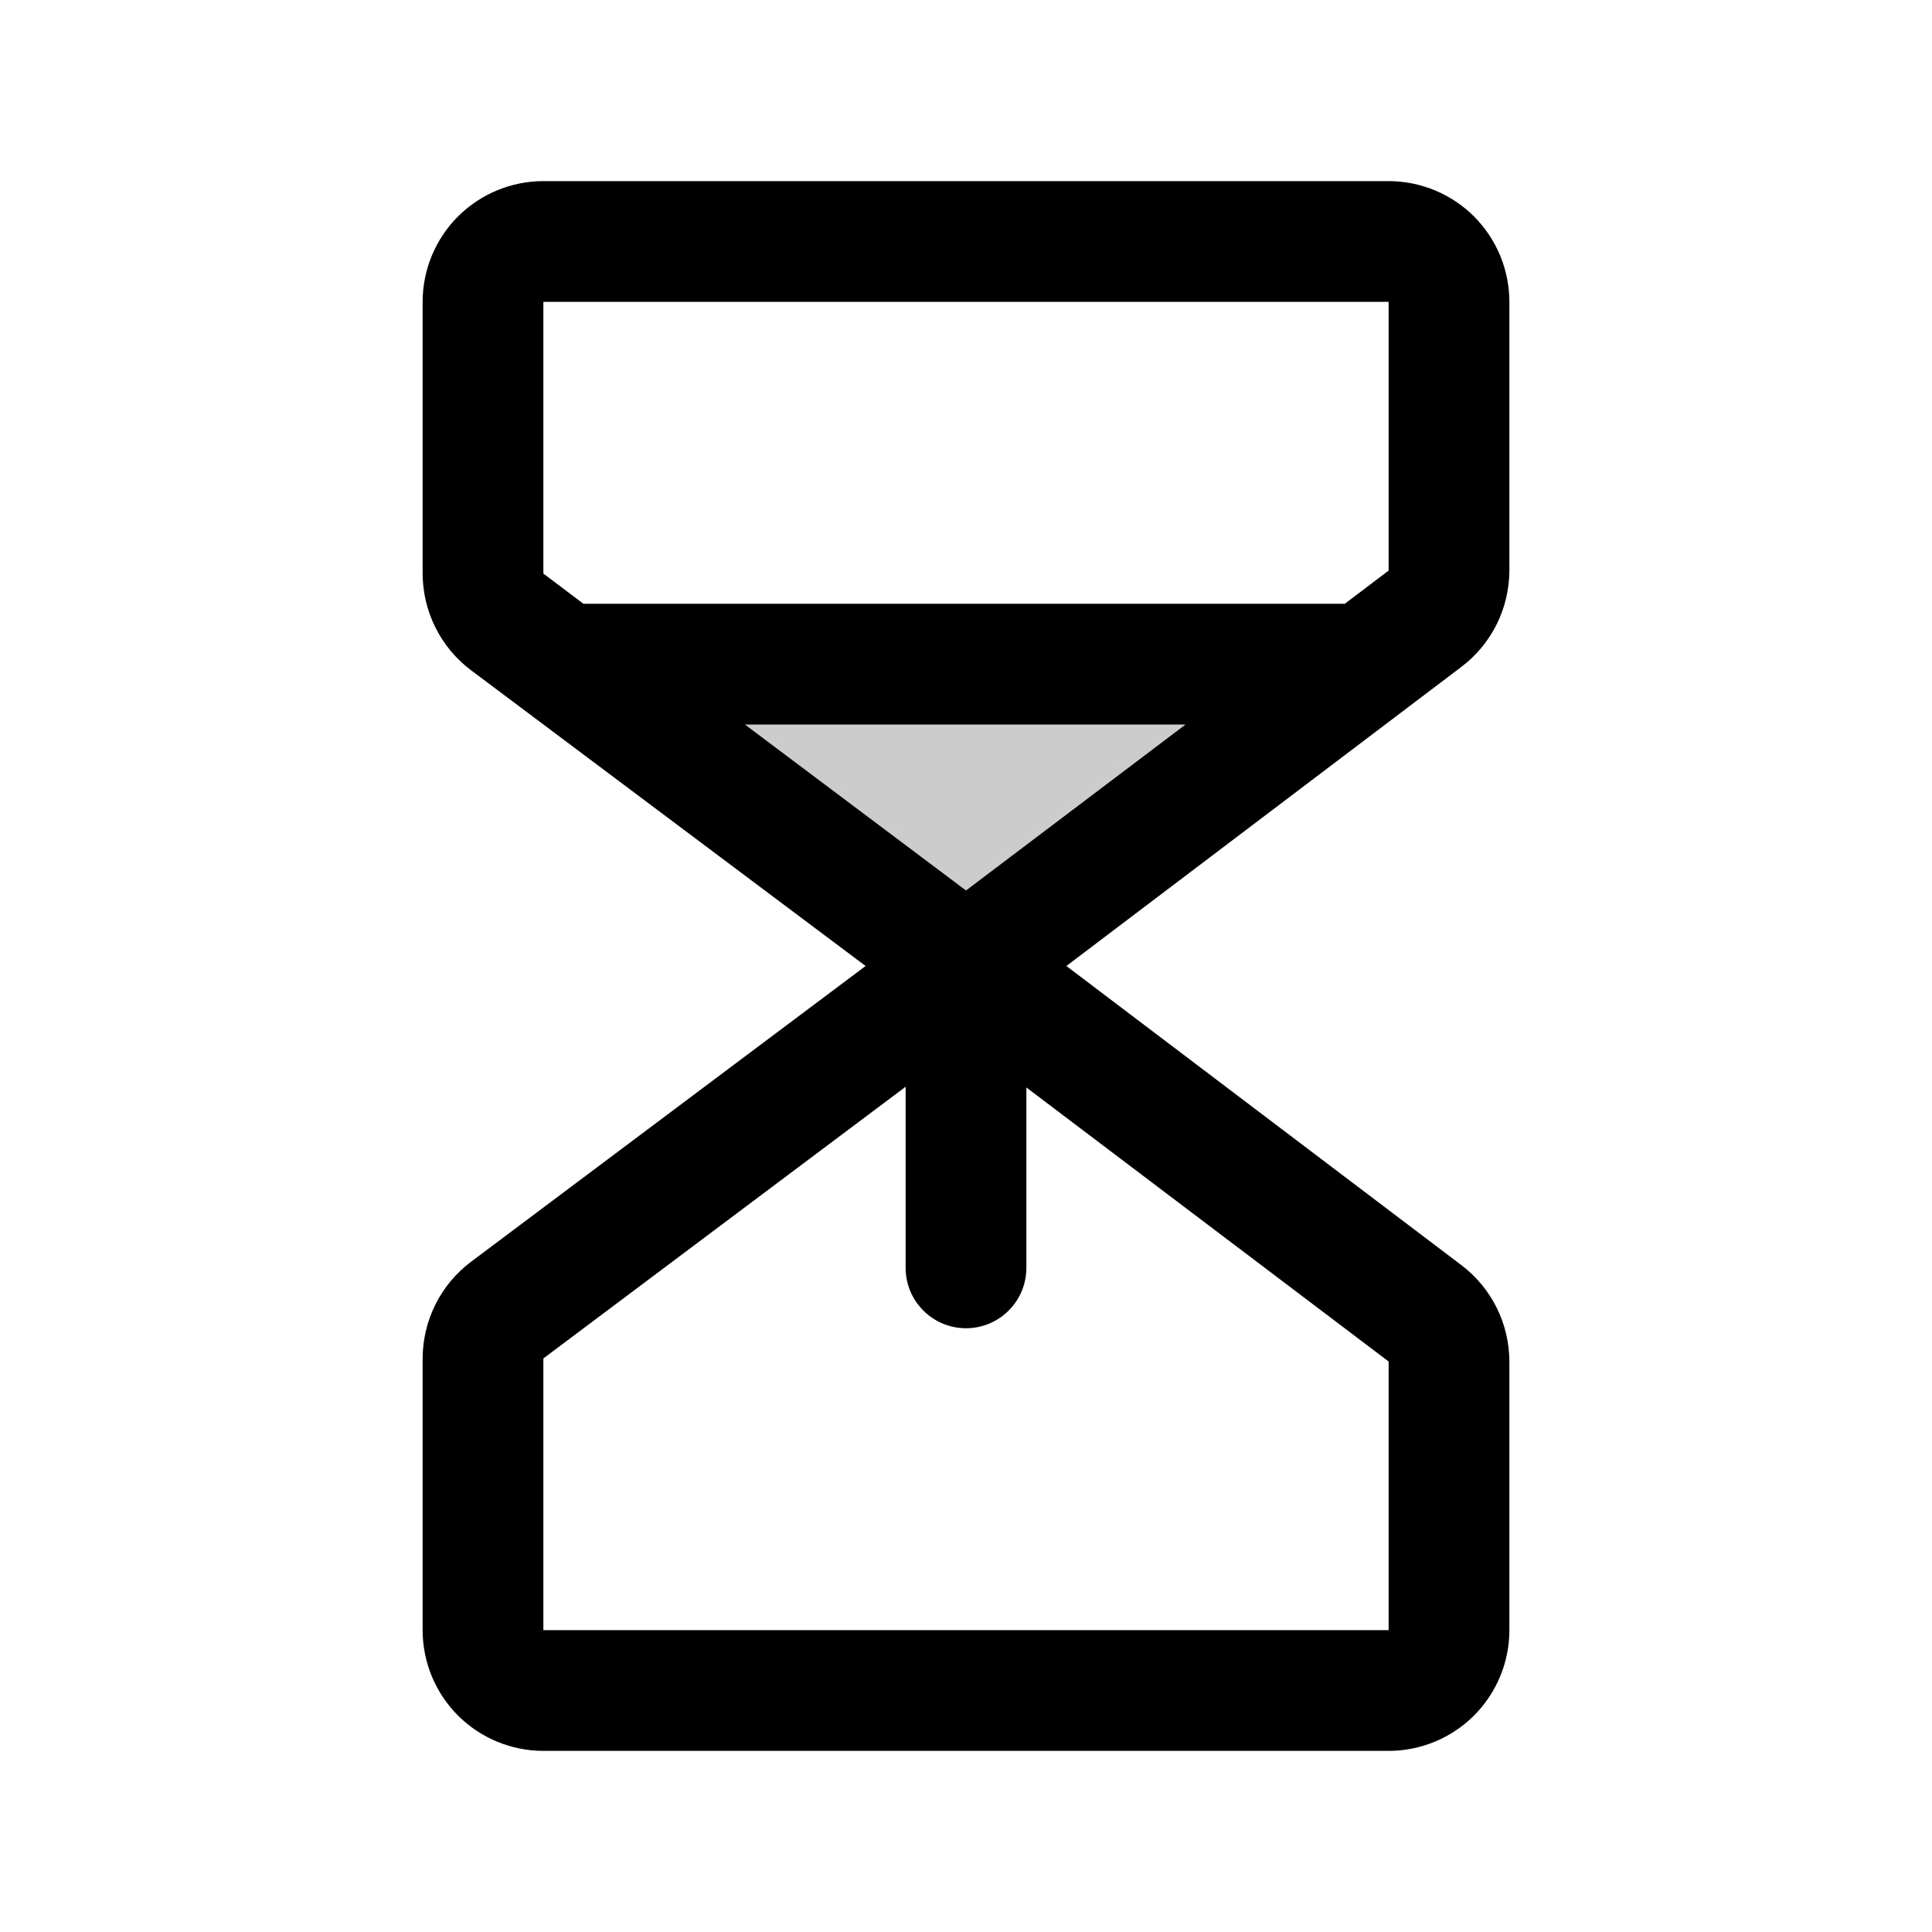
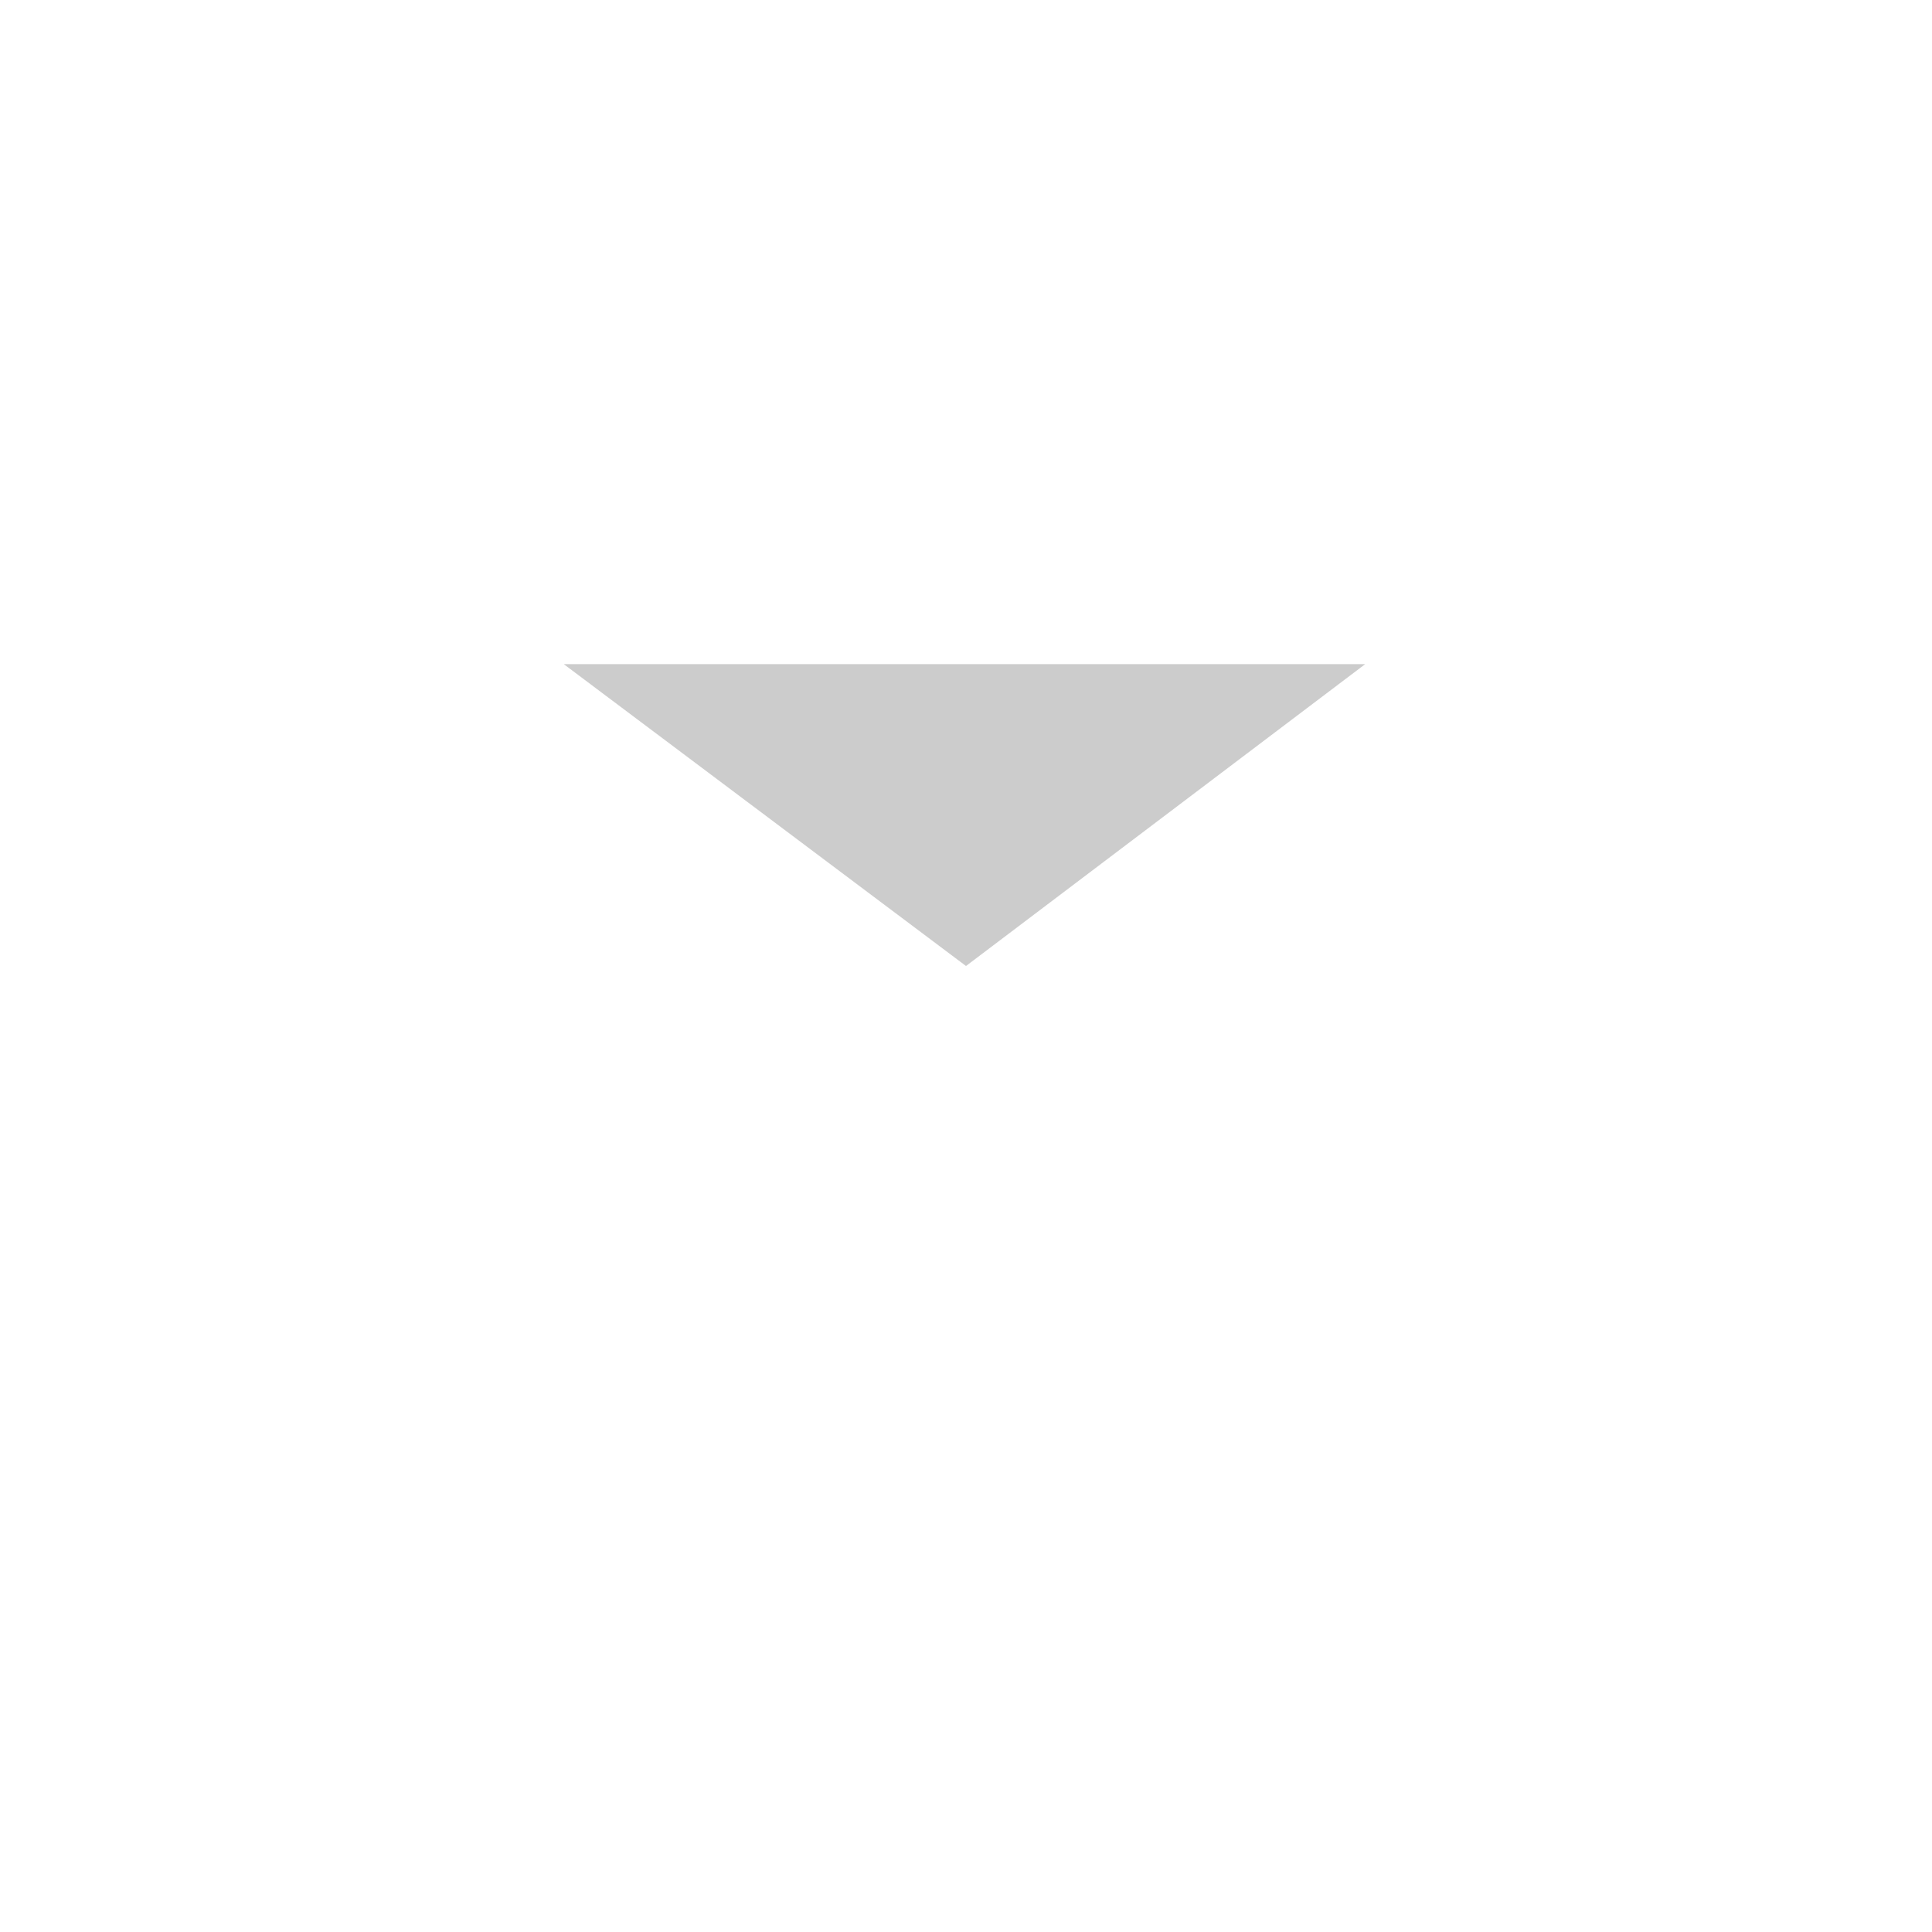
<svg xmlns="http://www.w3.org/2000/svg" width="24" height="24" viewBox="0 0 24 24" fill="none">
  <path opacity="0.2" d="M12 12L16.959 8.25H7.003L12 12Z" fill="black" />
-   <path d="M18.75 7.088V3.75C18.75 3.352 18.592 2.971 18.311 2.689C18.029 2.408 17.648 2.25 17.25 2.25H6.75C6.352 2.25 5.971 2.408 5.689 2.689C5.408 2.971 5.25 3.352 5.25 3.75V7.125C5.251 7.358 5.305 7.587 5.409 7.795C5.513 8.004 5.664 8.185 5.85 8.325L10.753 12L5.85 15.675C5.664 15.815 5.513 15.996 5.409 16.205C5.305 16.413 5.251 16.642 5.25 16.875V20.25C5.25 20.648 5.408 21.029 5.689 21.311C5.971 21.592 6.352 21.75 6.75 21.75H17.25C17.648 21.75 18.029 21.592 18.311 21.311C18.592 21.029 18.75 20.648 18.75 20.25V16.913C18.749 16.68 18.695 16.45 18.591 16.242C18.487 16.034 18.336 15.853 18.15 15.713L13.247 12L18.15 8.287C18.336 8.147 18.487 7.966 18.591 7.758C18.695 7.55 18.749 7.32 18.75 7.088ZM6.75 3.75H17.25V7.088L16.706 7.5H7.247L6.75 7.125V3.75ZM12 11.062L9.253 9H14.728L12 11.062ZM17.25 20.25H6.75V16.875L11.25 13.5V15.75C11.25 15.949 11.329 16.14 11.47 16.28C11.61 16.421 11.801 16.5 12 16.5C12.199 16.5 12.39 16.421 12.53 16.28C12.671 16.14 12.75 15.949 12.75 15.75V13.509L17.25 16.913V20.25Z" fill="black" />
</svg>